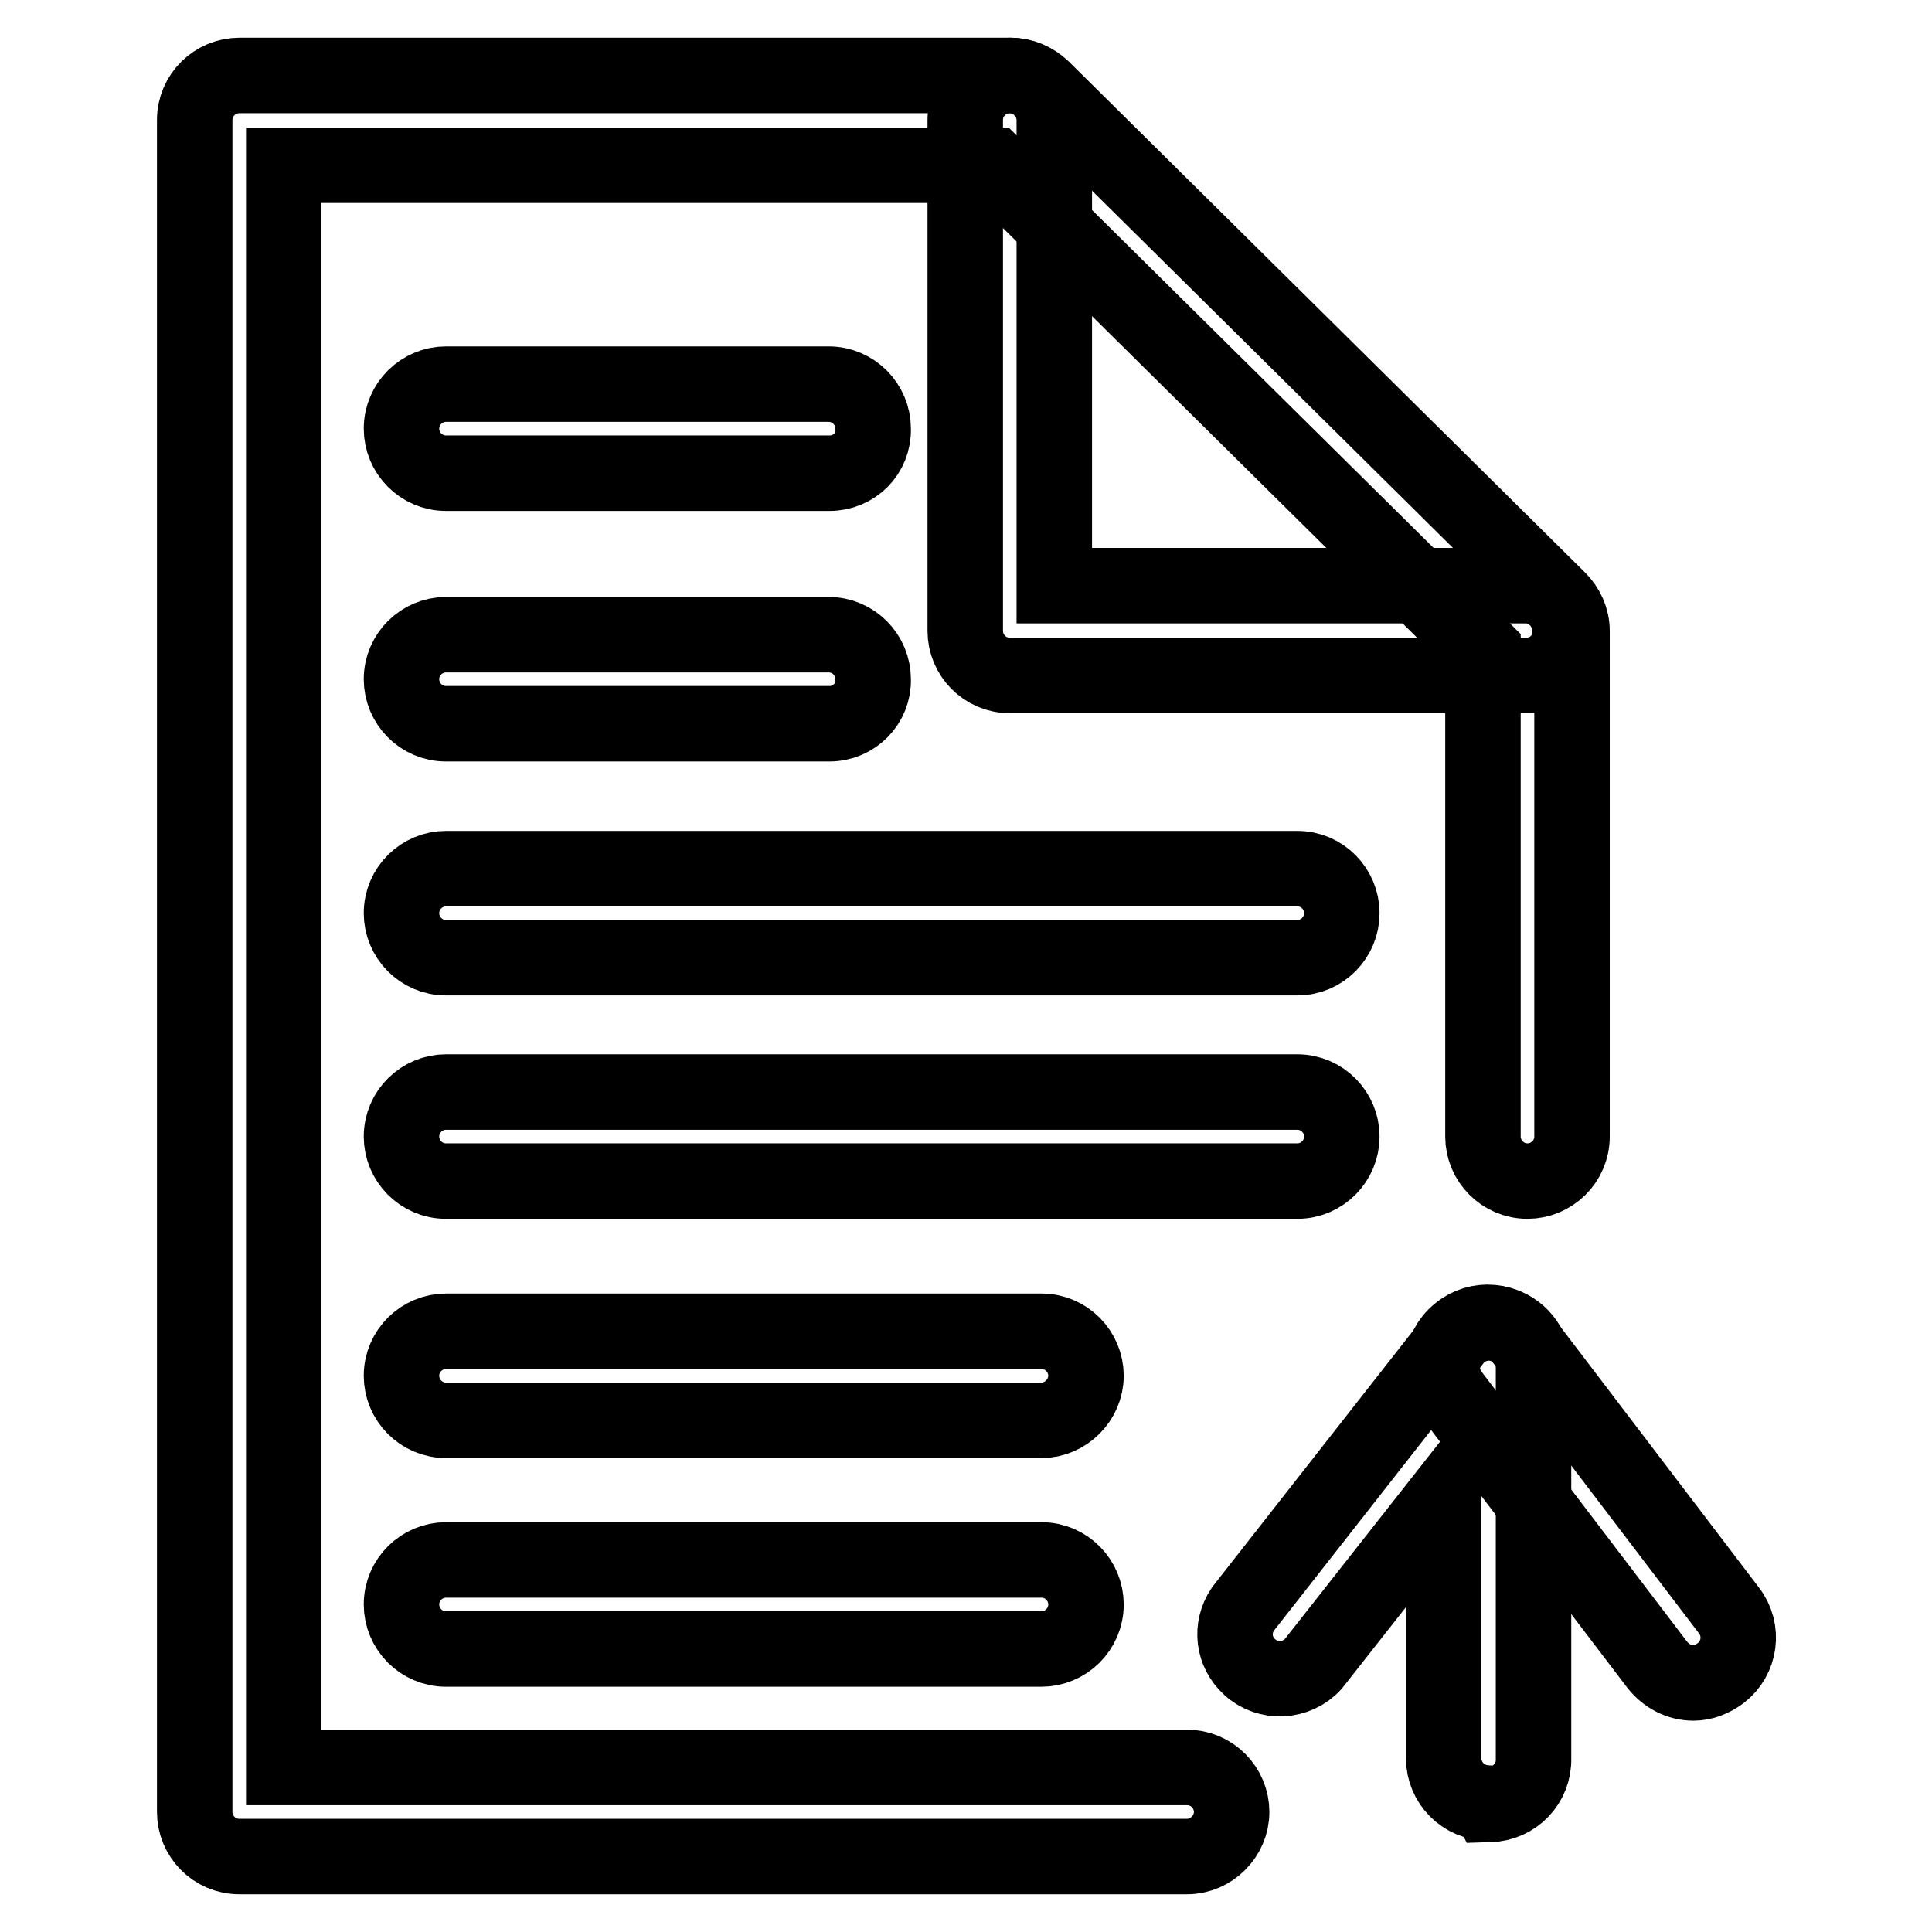
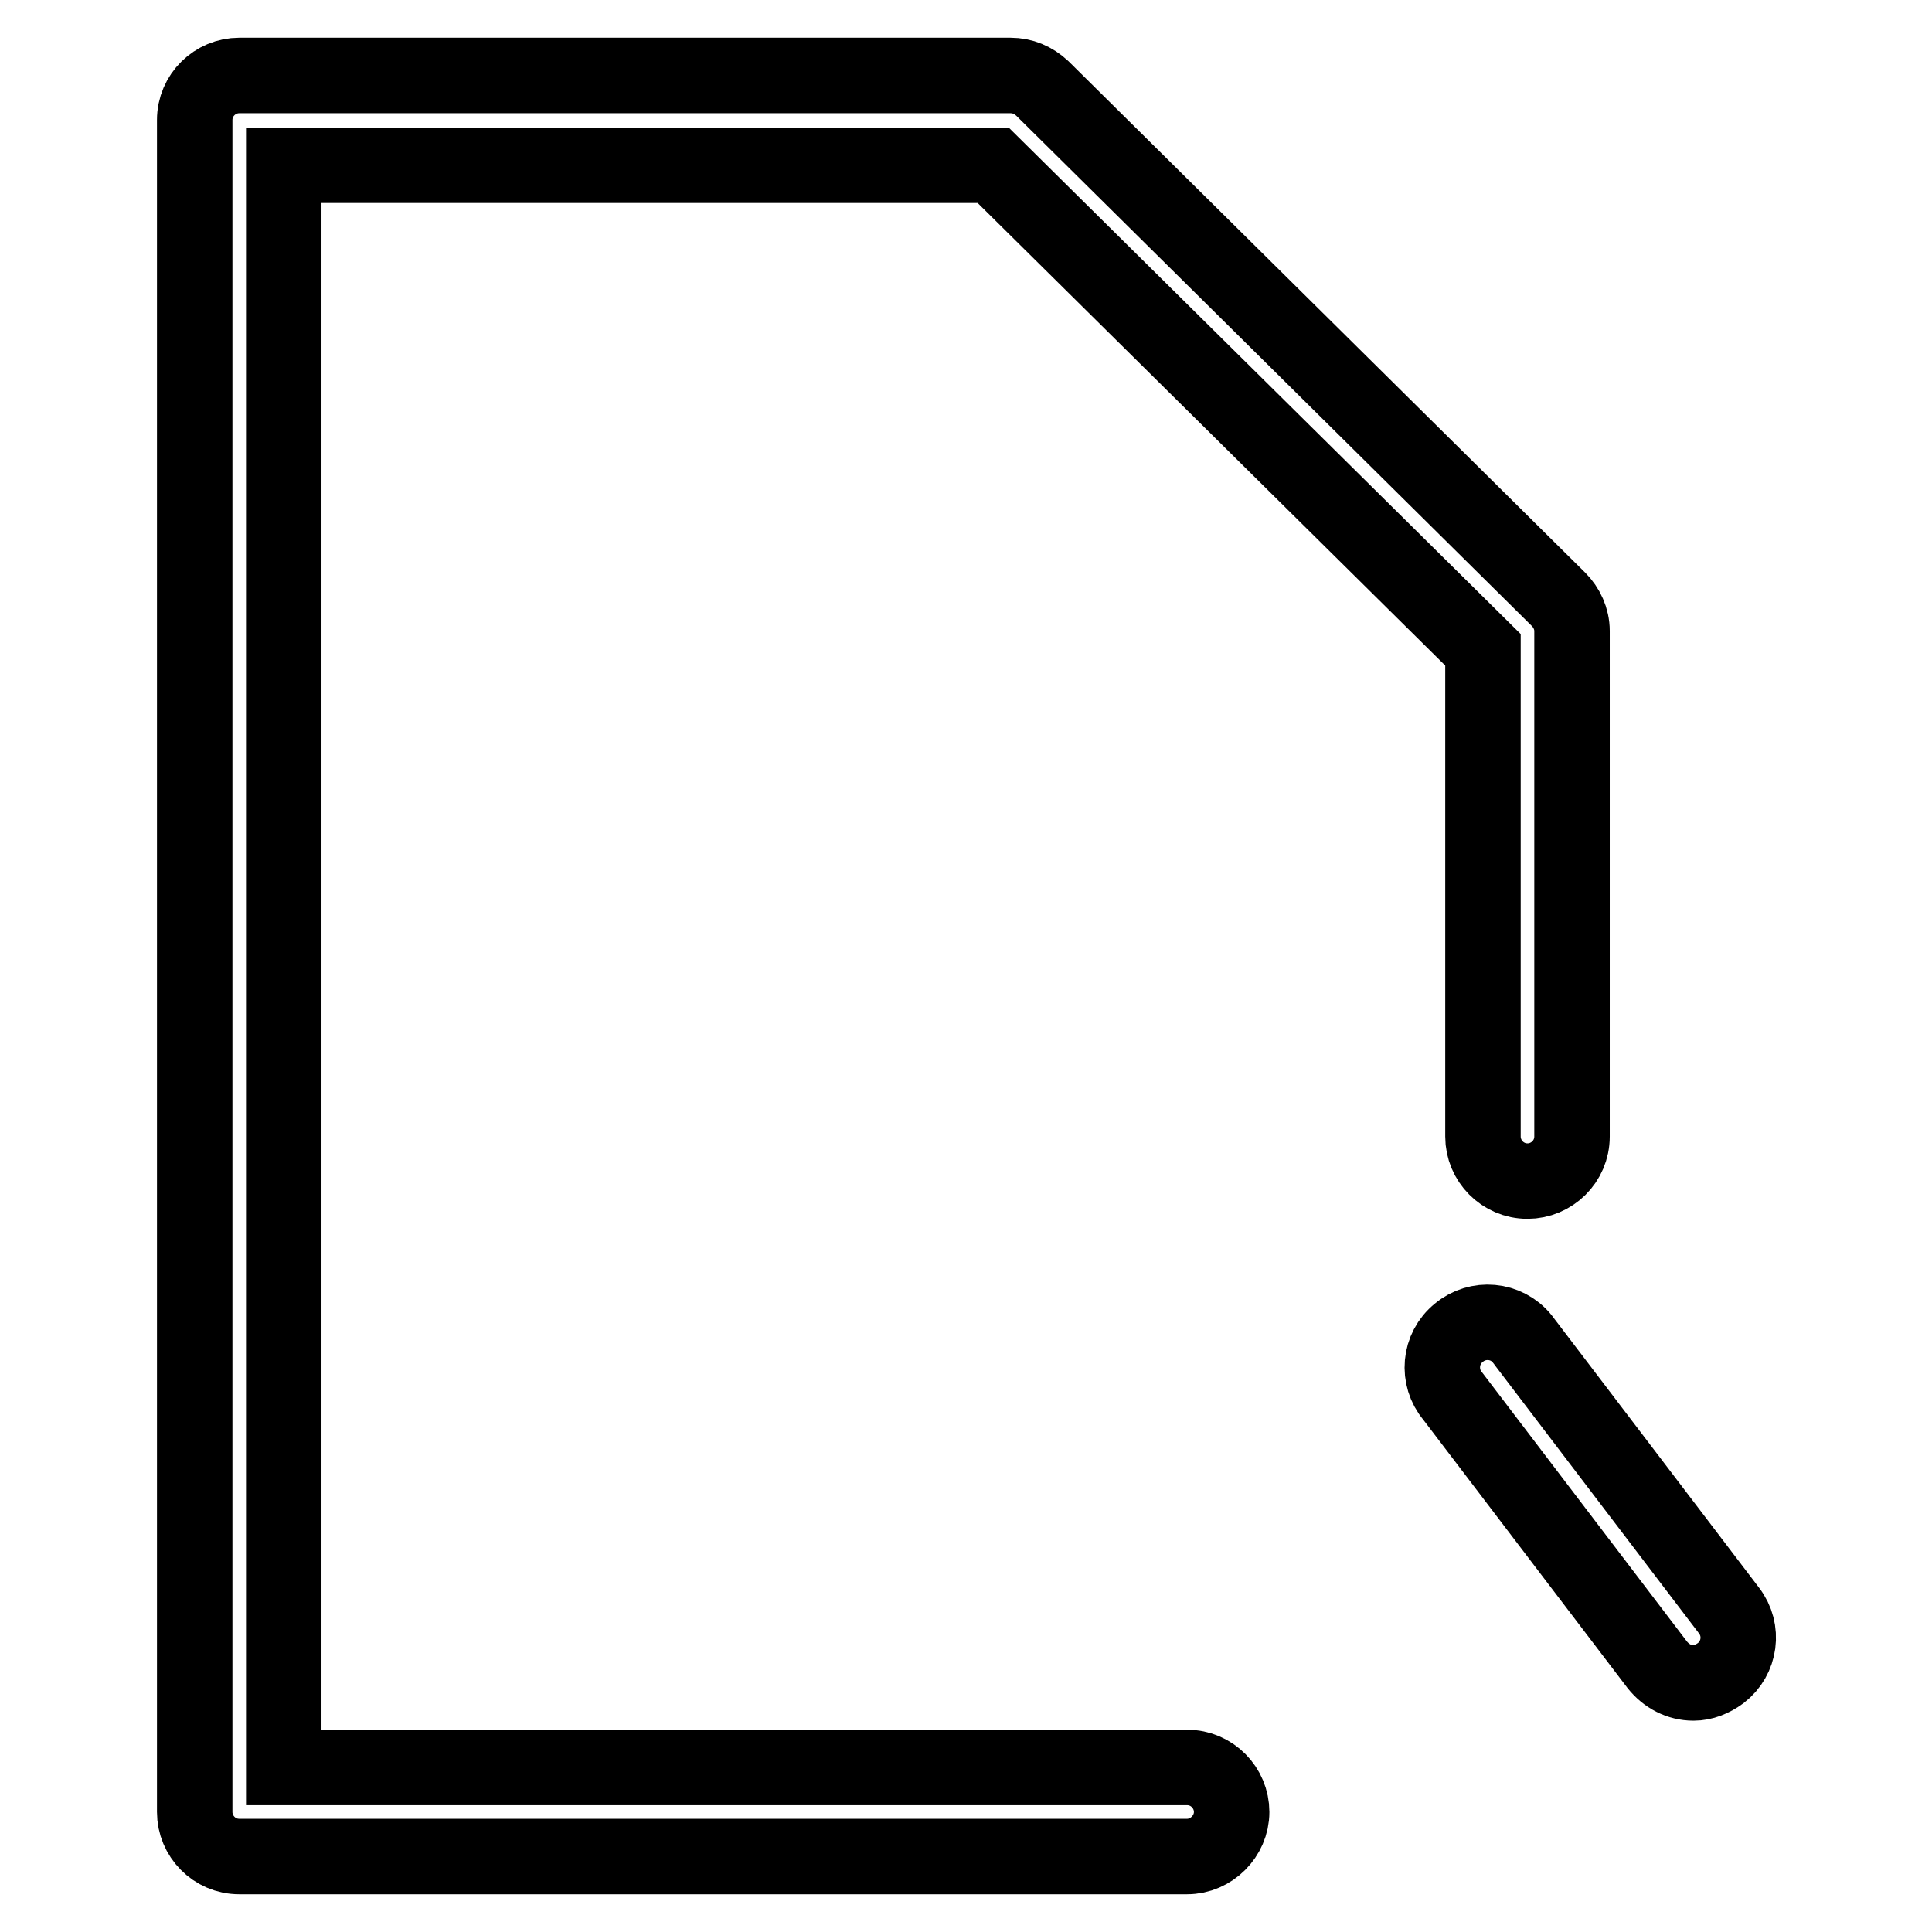
<svg xmlns="http://www.w3.org/2000/svg" version="1.1" x="0px" y="0px" viewBox="0 0 256 256" enable-background="new 0 0 256 256" xml:space="preserve">
  <g>
-     <path stroke-width="10" fill-opacity="0" stroke="#000000" d="M197.2,238.9c-3.3,0-5.9-2.7-5.9-5.9v-34.5l-17.3,22c-2.2,2.4-6,2.6-8.4,0.4c-2.2-2-2.6-5.2-0.9-7.7 l27.9-35.6c1.5-2,4.2-2.8,6.6-2c2.4,0.8,4,3.1,4,5.6v51.8c0.1,3.3-2.5,6-5.8,6.1C197.3,238.9,197.2,238.9,197.2,238.9L197.2,238.9z " />
    <path stroke-width="10" fill-opacity="0" stroke="#000000" d="M224.4,223c-1.9,0-3.6-0.9-4.8-2.4L192.5,185c-2.1-2.5-1.8-6.3,0.8-8.4c2.5-2.1,6.3-1.8,8.4,0.8 c0.1,0.1,0.2,0.3,0.3,0.4l27.1,35.6c2,2.6,1.5,6.3-1.1,8.3C226.9,222.5,225.7,223,224.4,223z" />
    <path stroke-width="10" fill-opacity="0" stroke="#000000" d="M157.3,246H31.7c-3.3,0-5.9-2.7-5.9-5.9V15.9c0-3.3,2.7-5.9,5.9-5.9l0,0h102.2c1.6,0,3,0.6,4.2,1.7 l68.4,67.7c1.1,1.1,1.8,2.6,1.8,4.2v67c0,3.3-2.7,5.9-5.9,5.9c-3.3,0-5.9-2.7-5.9-5.9V86.1l-64.9-64.2H37.6v212.3h119.7 c3.3,0,5.9,2.7,5.9,5.9C163.2,243.3,160.5,246,157.3,246z" />
-     <path stroke-width="10" fill-opacity="0" stroke="#000000" d="M202.2,89.5h-68.4c-3.3,0-5.9-2.7-5.9-5.9V15.9c0-3.3,2.7-5.9,5.9-5.9s5.9,2.7,5.9,5.9v61.7h62.4 c3.3,0,5.9,2.7,5.9,5.9C208.2,86.9,205.5,89.5,202.2,89.5L202.2,89.5z M109.9,62.7H59.1c-3.3,0-5.9-2.7-5.9-5.9 c0-3.3,2.7-5.9,5.9-5.9h50.7c3.3,0,5.9,2.7,5.9,5.9C115.8,60.1,113.2,62.7,109.9,62.7z M109.9,95.9H59.1c-3.3,0-5.9-2.7-5.9-5.9 c0-3.3,2.7-5.9,5.9-5.9h50.7c3.3,0,5.9,2.7,5.9,5.9C115.8,93.2,113.2,95.9,109.9,95.9z M171.9,126.9H59.1c-3.3,0-5.9-2.7-5.9-5.9 c0-3.3,2.7-5.9,5.9-5.9h112.8c3.3,0,5.9,2.7,5.9,5.9C177.8,124.2,175.2,126.9,171.9,126.9z M171.9,156.5H59.1 c-3.3,0-5.9-2.7-5.9-5.9c0-3.3,2.7-5.9,5.9-5.9h112.8c3.3,0,5.9,2.7,5.9,5.9C177.8,153.8,175.2,156.5,171.9,156.5z M138,188.2H59.1 c-3.3,0-5.9-2.7-5.9-5.9c0-3.3,2.7-5.9,5.9-5.9l0,0H138c3.3,0,5.9,2.7,5.9,5.9C143.9,185.5,141.2,188.2,138,188.2L138,188.2z  M138,218.5H59.1c-3.3,0-5.9-2.7-5.9-5.9c0-3.3,2.7-5.9,5.9-5.9l0,0H138c3.3,0,5.9,2.7,5.9,5.9C143.9,215.9,141.2,218.5,138,218.5 L138,218.5z" />
  </g>
</svg>